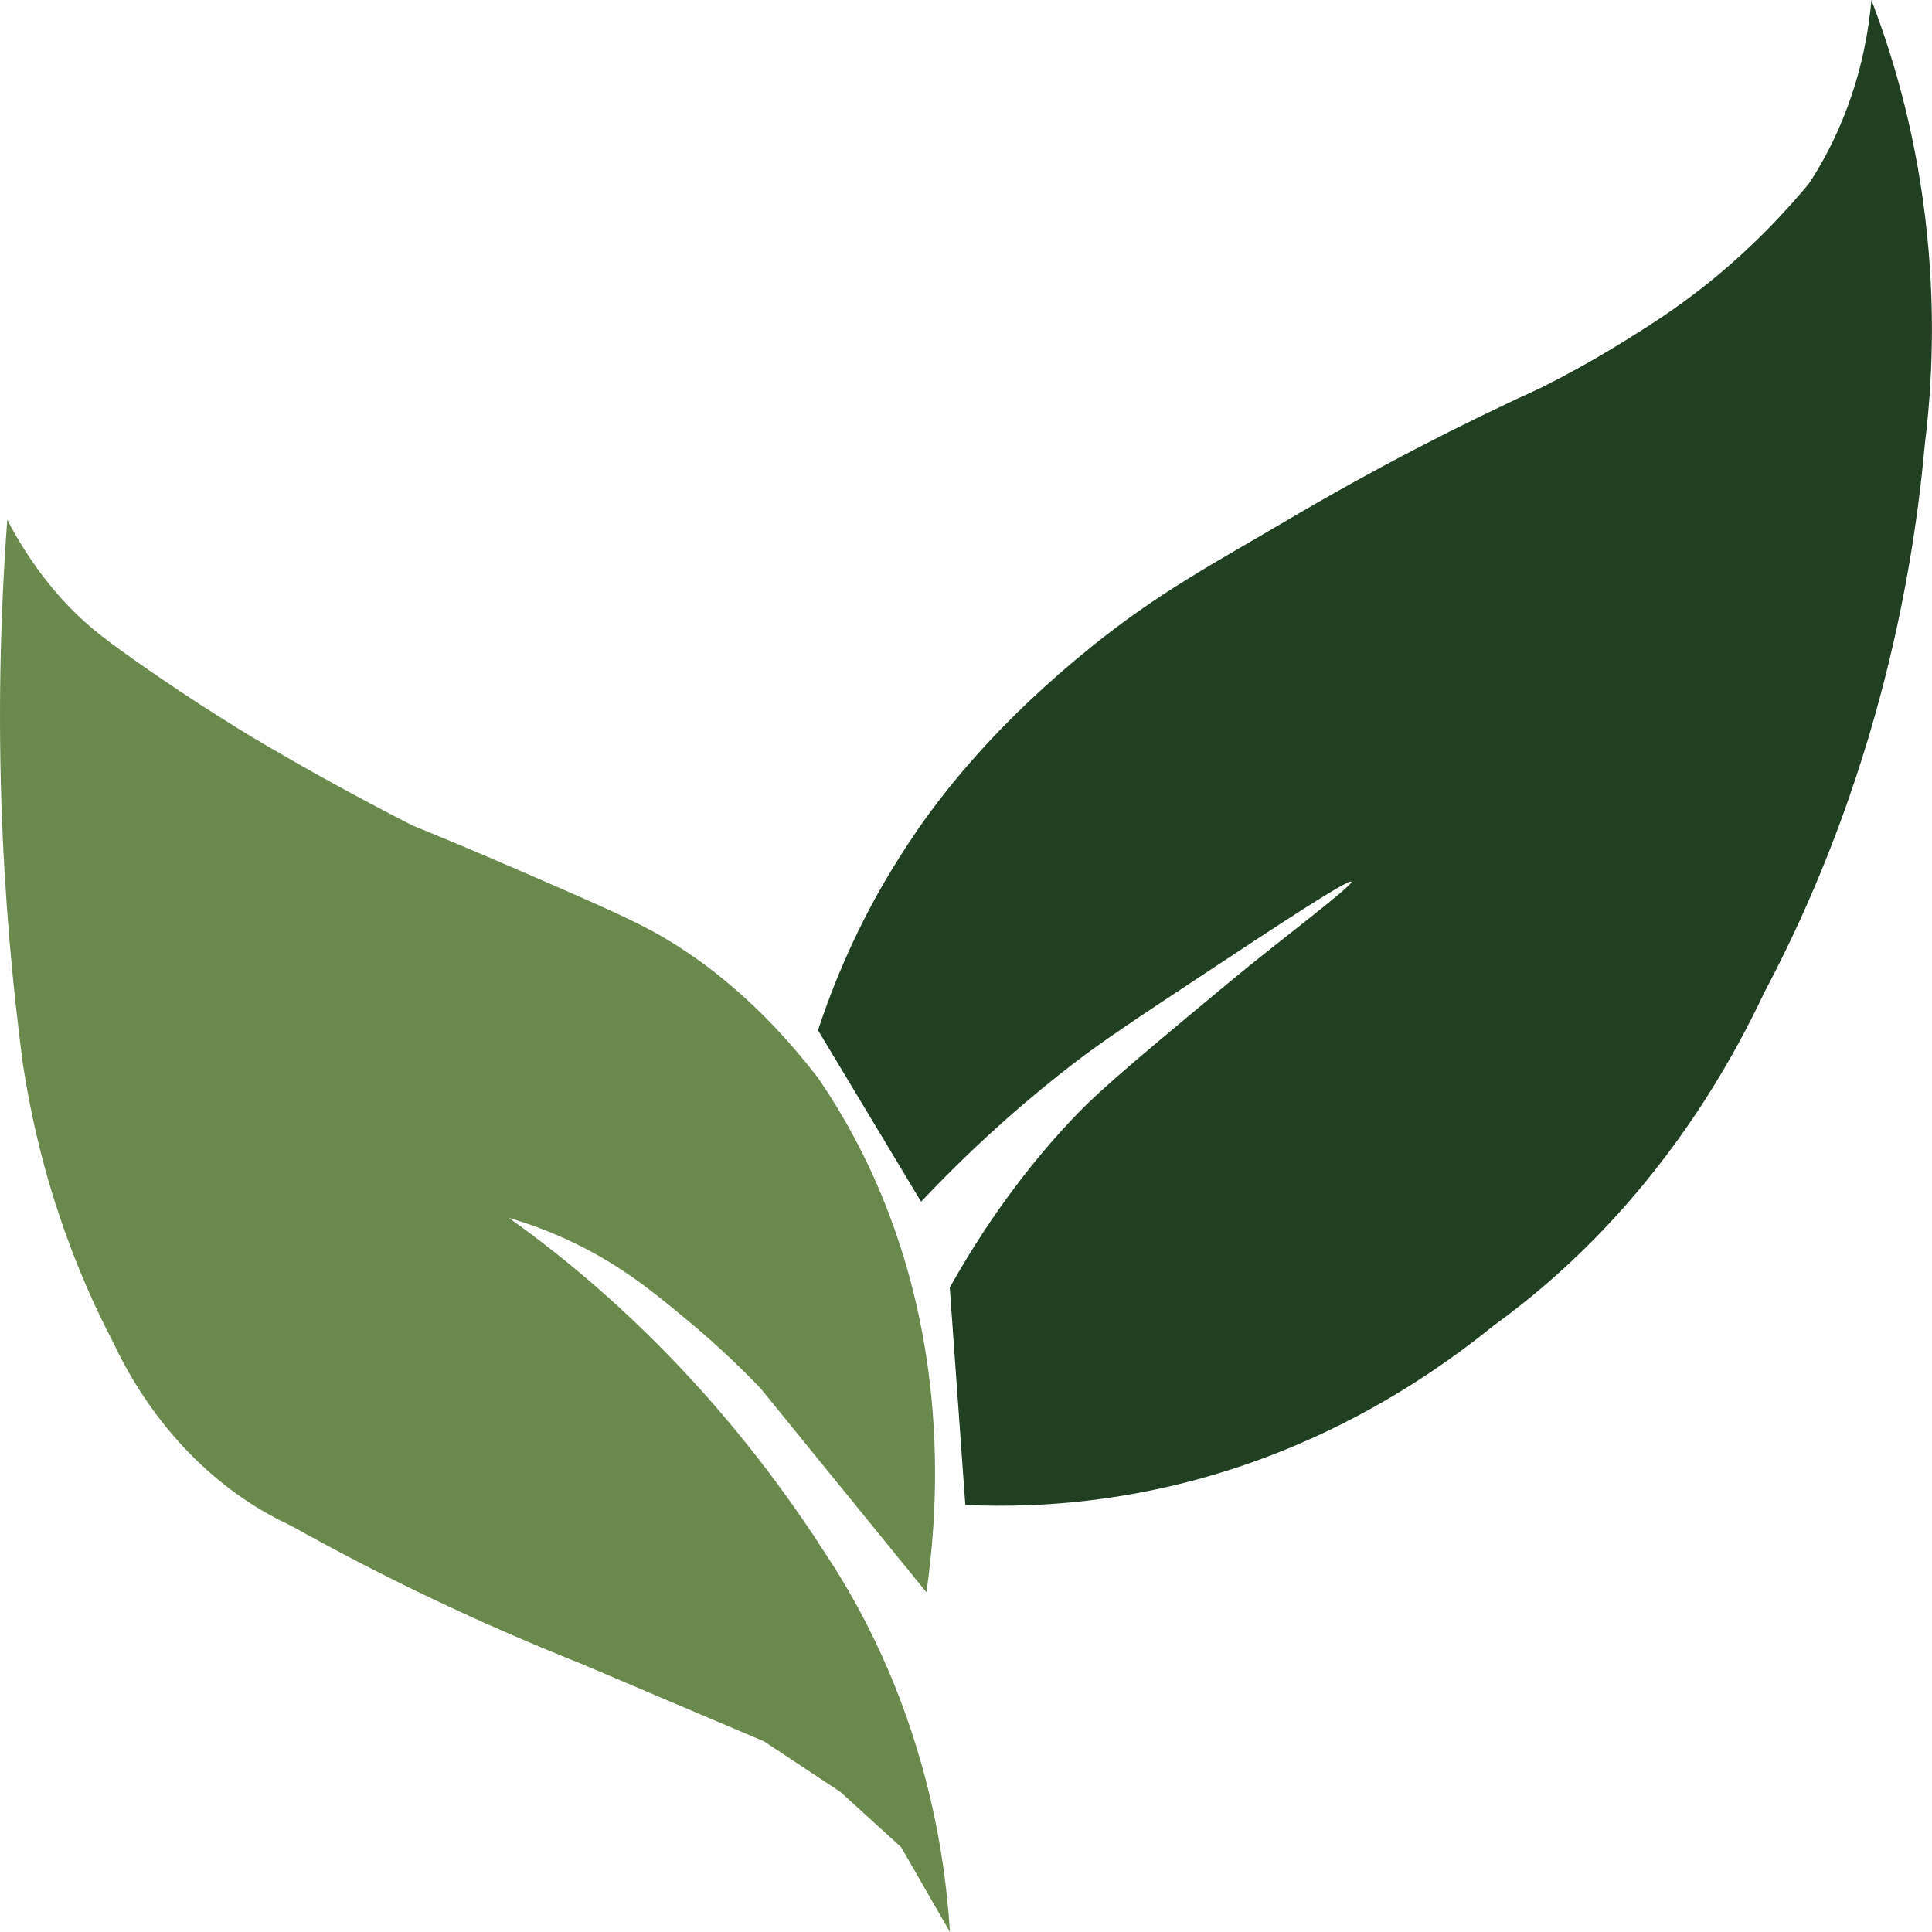
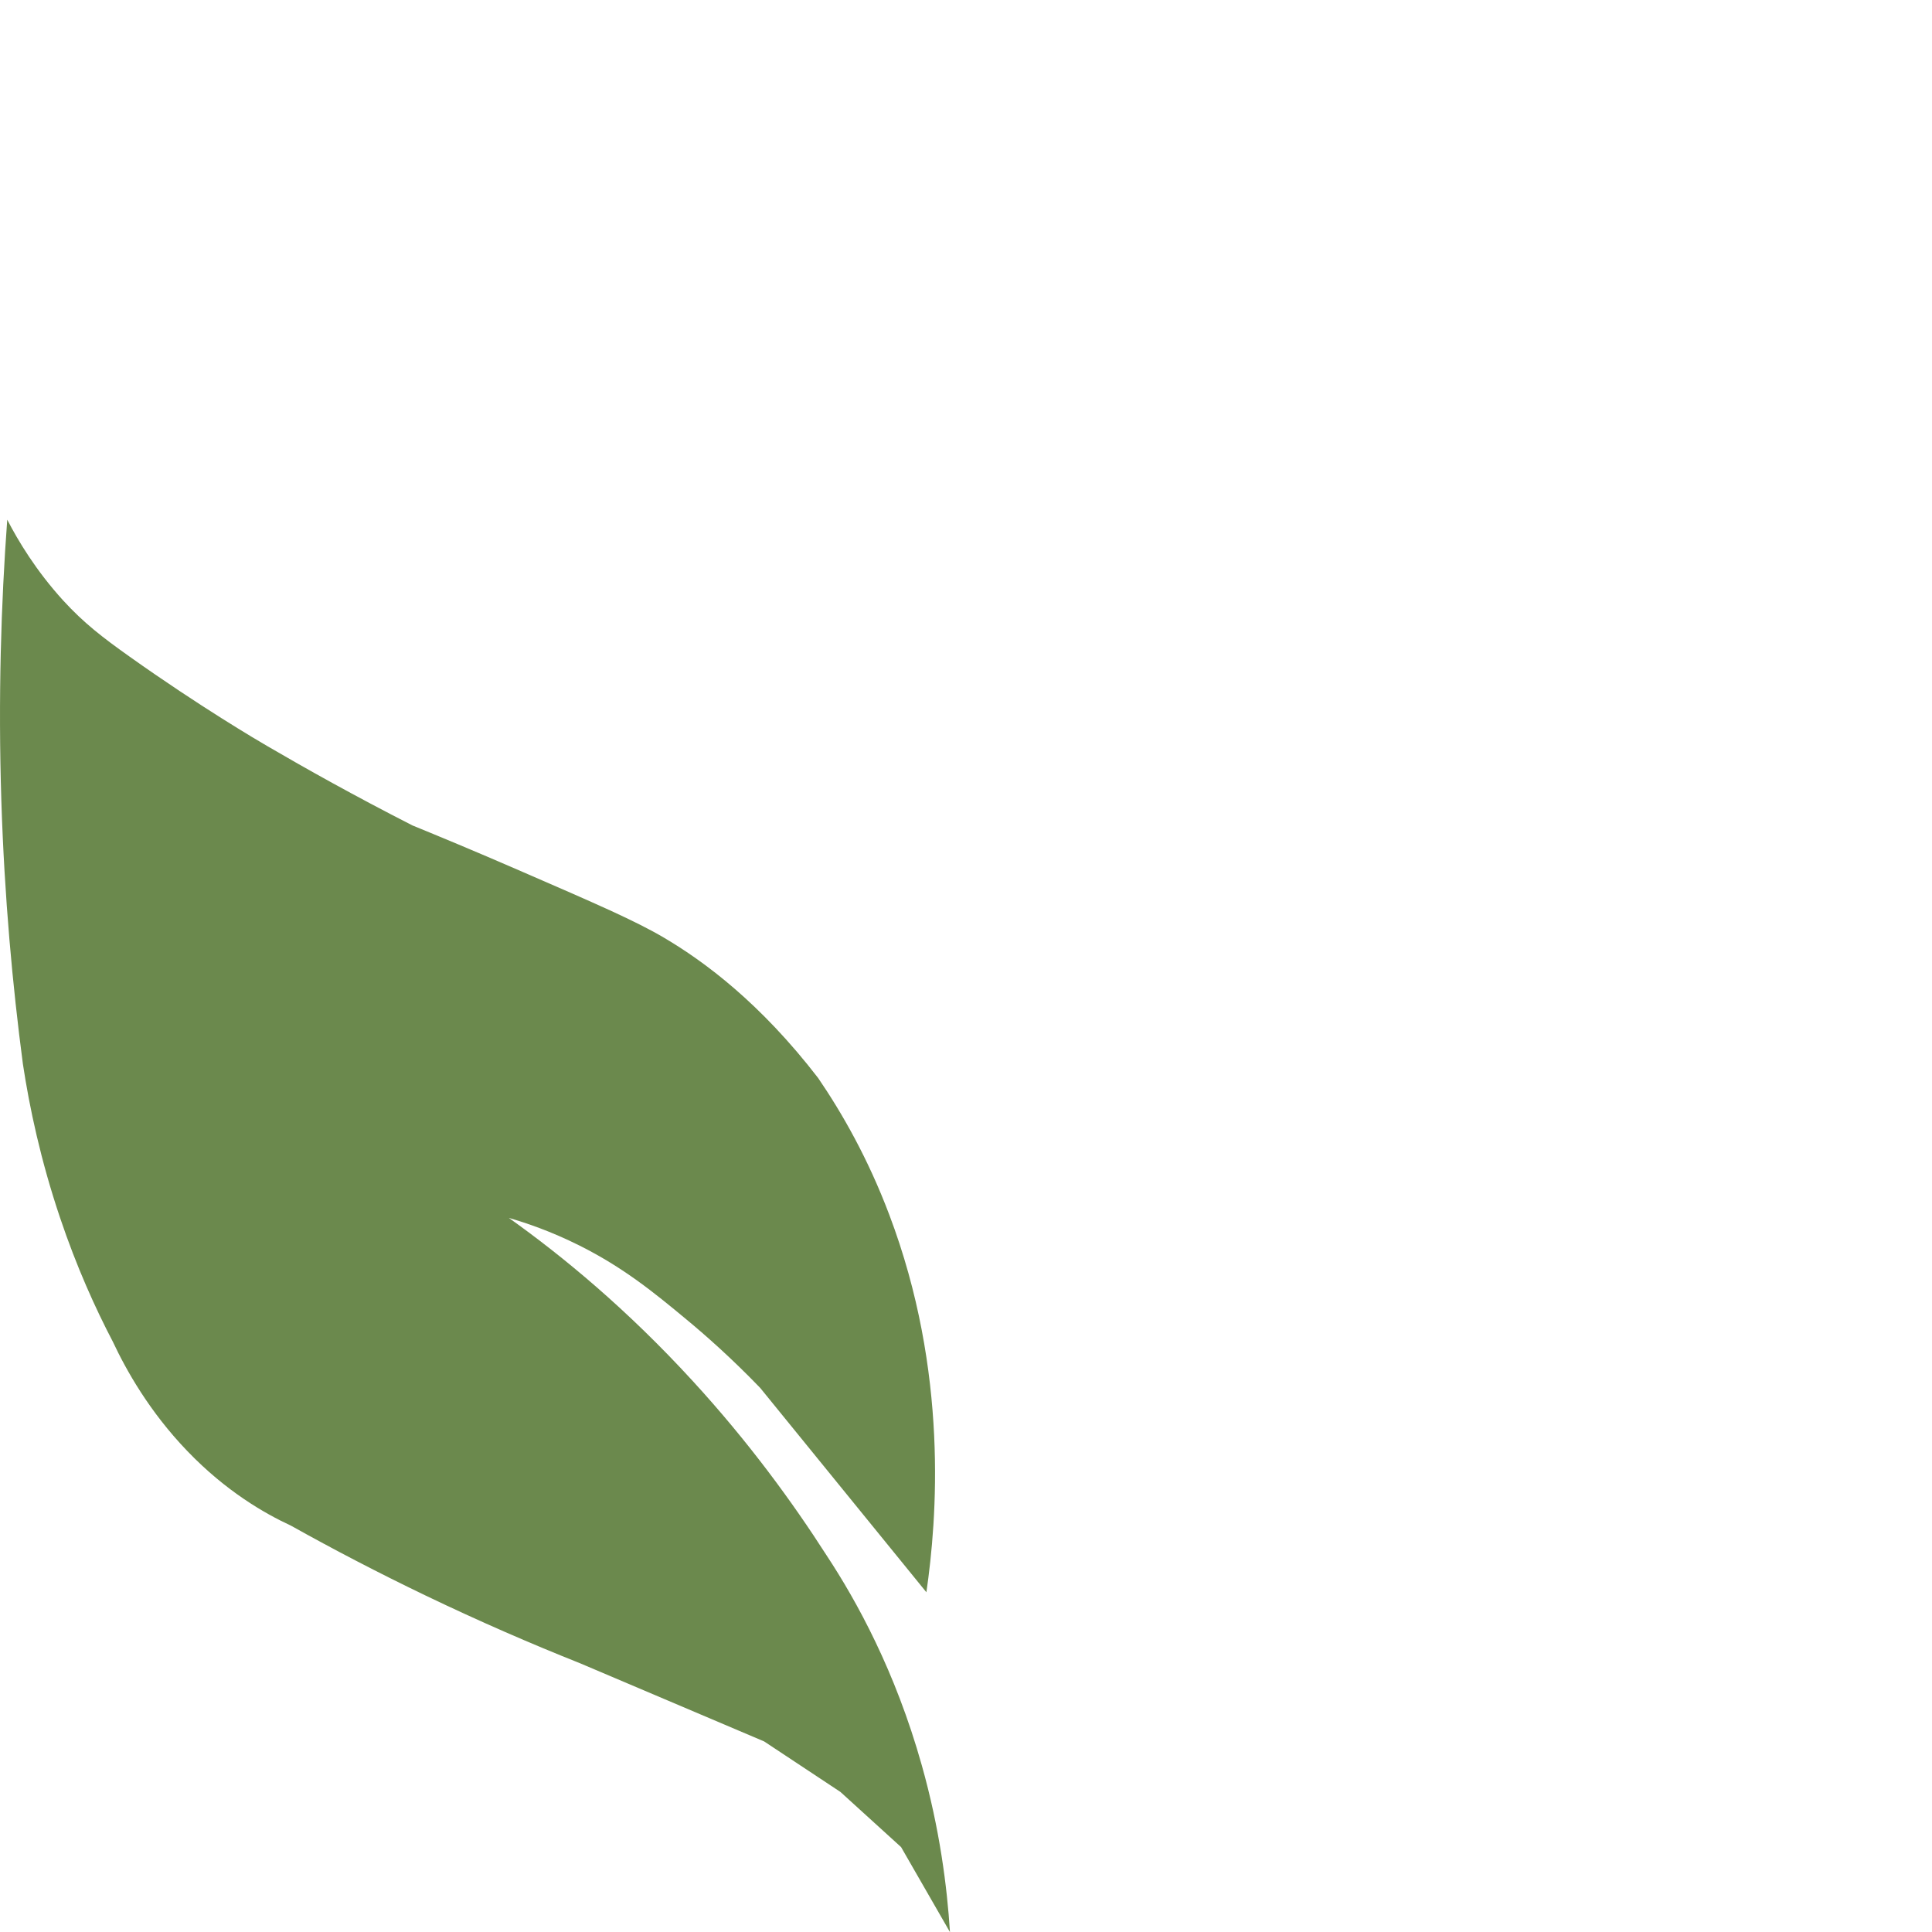
<svg xmlns="http://www.w3.org/2000/svg" version="1.1" id="Layer_1" x="0px" y="0px" viewBox="0 0 200 200" style="enable-background:new 0 0 200 200;" xml:space="preserve">
  <style type="text/css">
	.st0{fill:#214023;}
	.st1{fill:#6B894D;}
</style>
-   <path class="st0" d="M98.32,133.28c4.49-8,9.02-13.51,12.35-17.08c2.5-2.69,4.75-4.72,16.7-14.62c5.13-4.25,12.72-9.92,12.52-10.3  c-0.2-0.4-8.55,5.12-14.95,9.35c-7.14,4.72-10.72,7.08-13.87,9.51c-4.09,3.15-9.6,7.78-15.72,14.26  c-3.56-5.92-7.11-11.83-10.67-17.75c1.09-3.31,2.72-7.56,5.14-12.2c0.54-1.04,2.41-4.57,5.26-8.68c3.02-4.34,8.39-11.12,17.81-18.74  c7.06-5.71,12.7-8.66,20.24-13.11c9.27-5.47,18.14-10.01,26.42-13.79c2.22-1.11,5.13-2.67,8.46-4.73c2.29-1.42,5.26-3.26,8.65-5.96  c2.82-2.25,6.58-5.61,10.59-10.42c1.27-1.92,2.74-4.55,3.98-7.88c1.62-4.36,2.25-8.3,2.5-11.13c2.03,5.28,4.38,12.85,5.54,22.28  c1.19,9.66,0.71,17.87-0.01,23.68c-0.7,7.8-2.17,17.53-5.23,28.31c-3.36,11.83-7.62,21.35-11.37,28.42  c-3.03,6.43-7.82,14.86-15.22,23.02c-4.52,4.98-8.98,8.73-12.85,11.53c-4.99,4.04-11.66,8.58-19.99,12.17  c-14.05,6.06-26.57,6.74-34.67,6.37C99.4,148.28,98.86,140.78,98.32,133.28z" />
  <path class="st1" d="M0.75,53.8C0.11,62.44-0.2,72.22,0.14,82.92c0.32,10,1.16,19.12,2.23,27.22c0.68,4.51,1.84,9.97,3.85,15.93  c1.71,5.08,3.65,9.36,5.47,12.84c1.37,2.92,3.76,7.2,7.69,11.29c4.03,4.2,8.05,6.49,10.73,7.73c4.38,2.45,9.04,4.88,13.97,7.25  c5.54,2.66,10.89,4.98,15.99,7.01c6.34,2.69,12.69,5.39,19.03,8.08l7.9,5.23l6.28,5.71l5.06,8.8c-0.3-4.71-1.06-10.68-2.92-17.28  c-2.74-9.76-6.75-17.01-9.84-21.7c-3.53-5.51-8.08-11.76-13.87-18.07c-6.78-7.4-13.41-12.88-19.03-16.88  c1.77,0.51,4.33,1.37,7.29,2.85c4.56,2.28,7.73,4.87,11.03,7.61c2.02,1.67,4.7,4.03,7.69,7.13c5.74,7.05,11.47,14.1,17.21,21.16  c1.09-7.51,2.33-22.8-3.85-39.1c-2.2-5.82-4.88-10.51-7.36-14.14c-5.97-7.75-11.74-12.03-15.92-14.5  c-2.98-1.76-7.01-3.51-15.08-7.01c-4.55-1.98-8.35-3.55-10.99-4.63c-6.02-3.07-11.08-5.91-15.02-8.21  c-0.98-0.57-6.98-4.09-14.27-9.27c-2.8-1.99-4.73-3.47-6.88-5.82C3.72,59.06,1.88,55.99,0.75,53.8z" />
</svg>